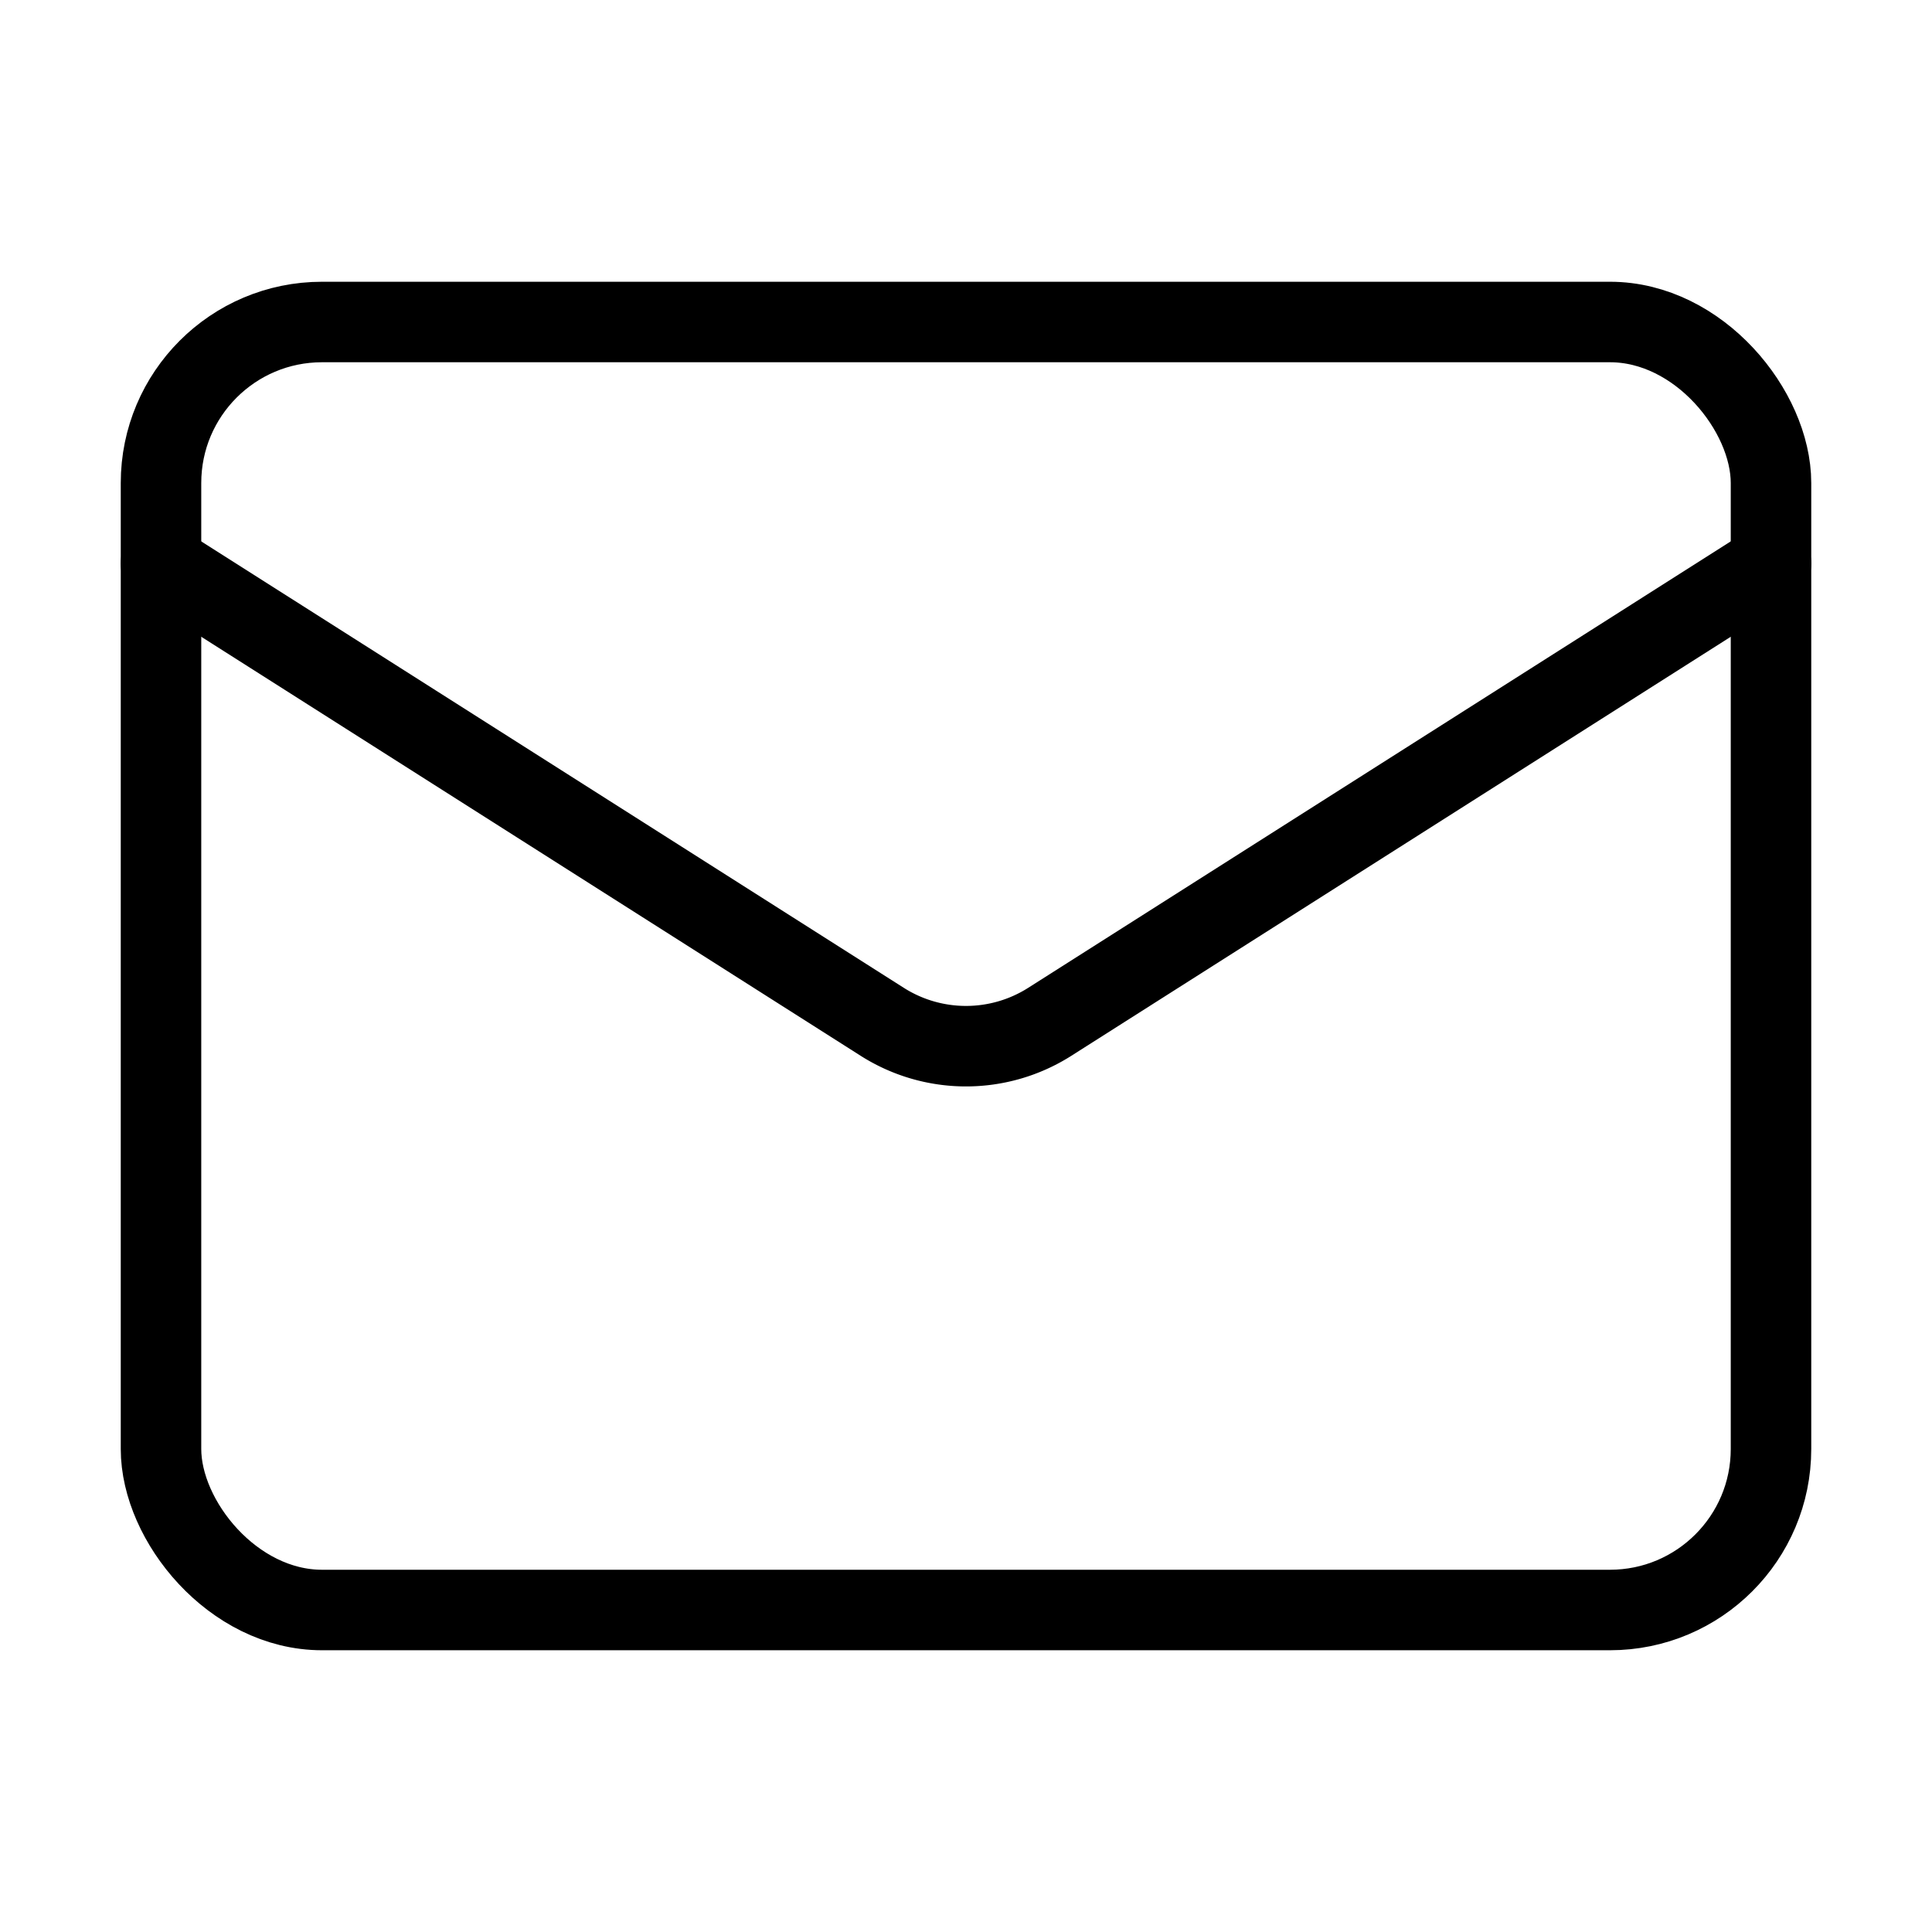
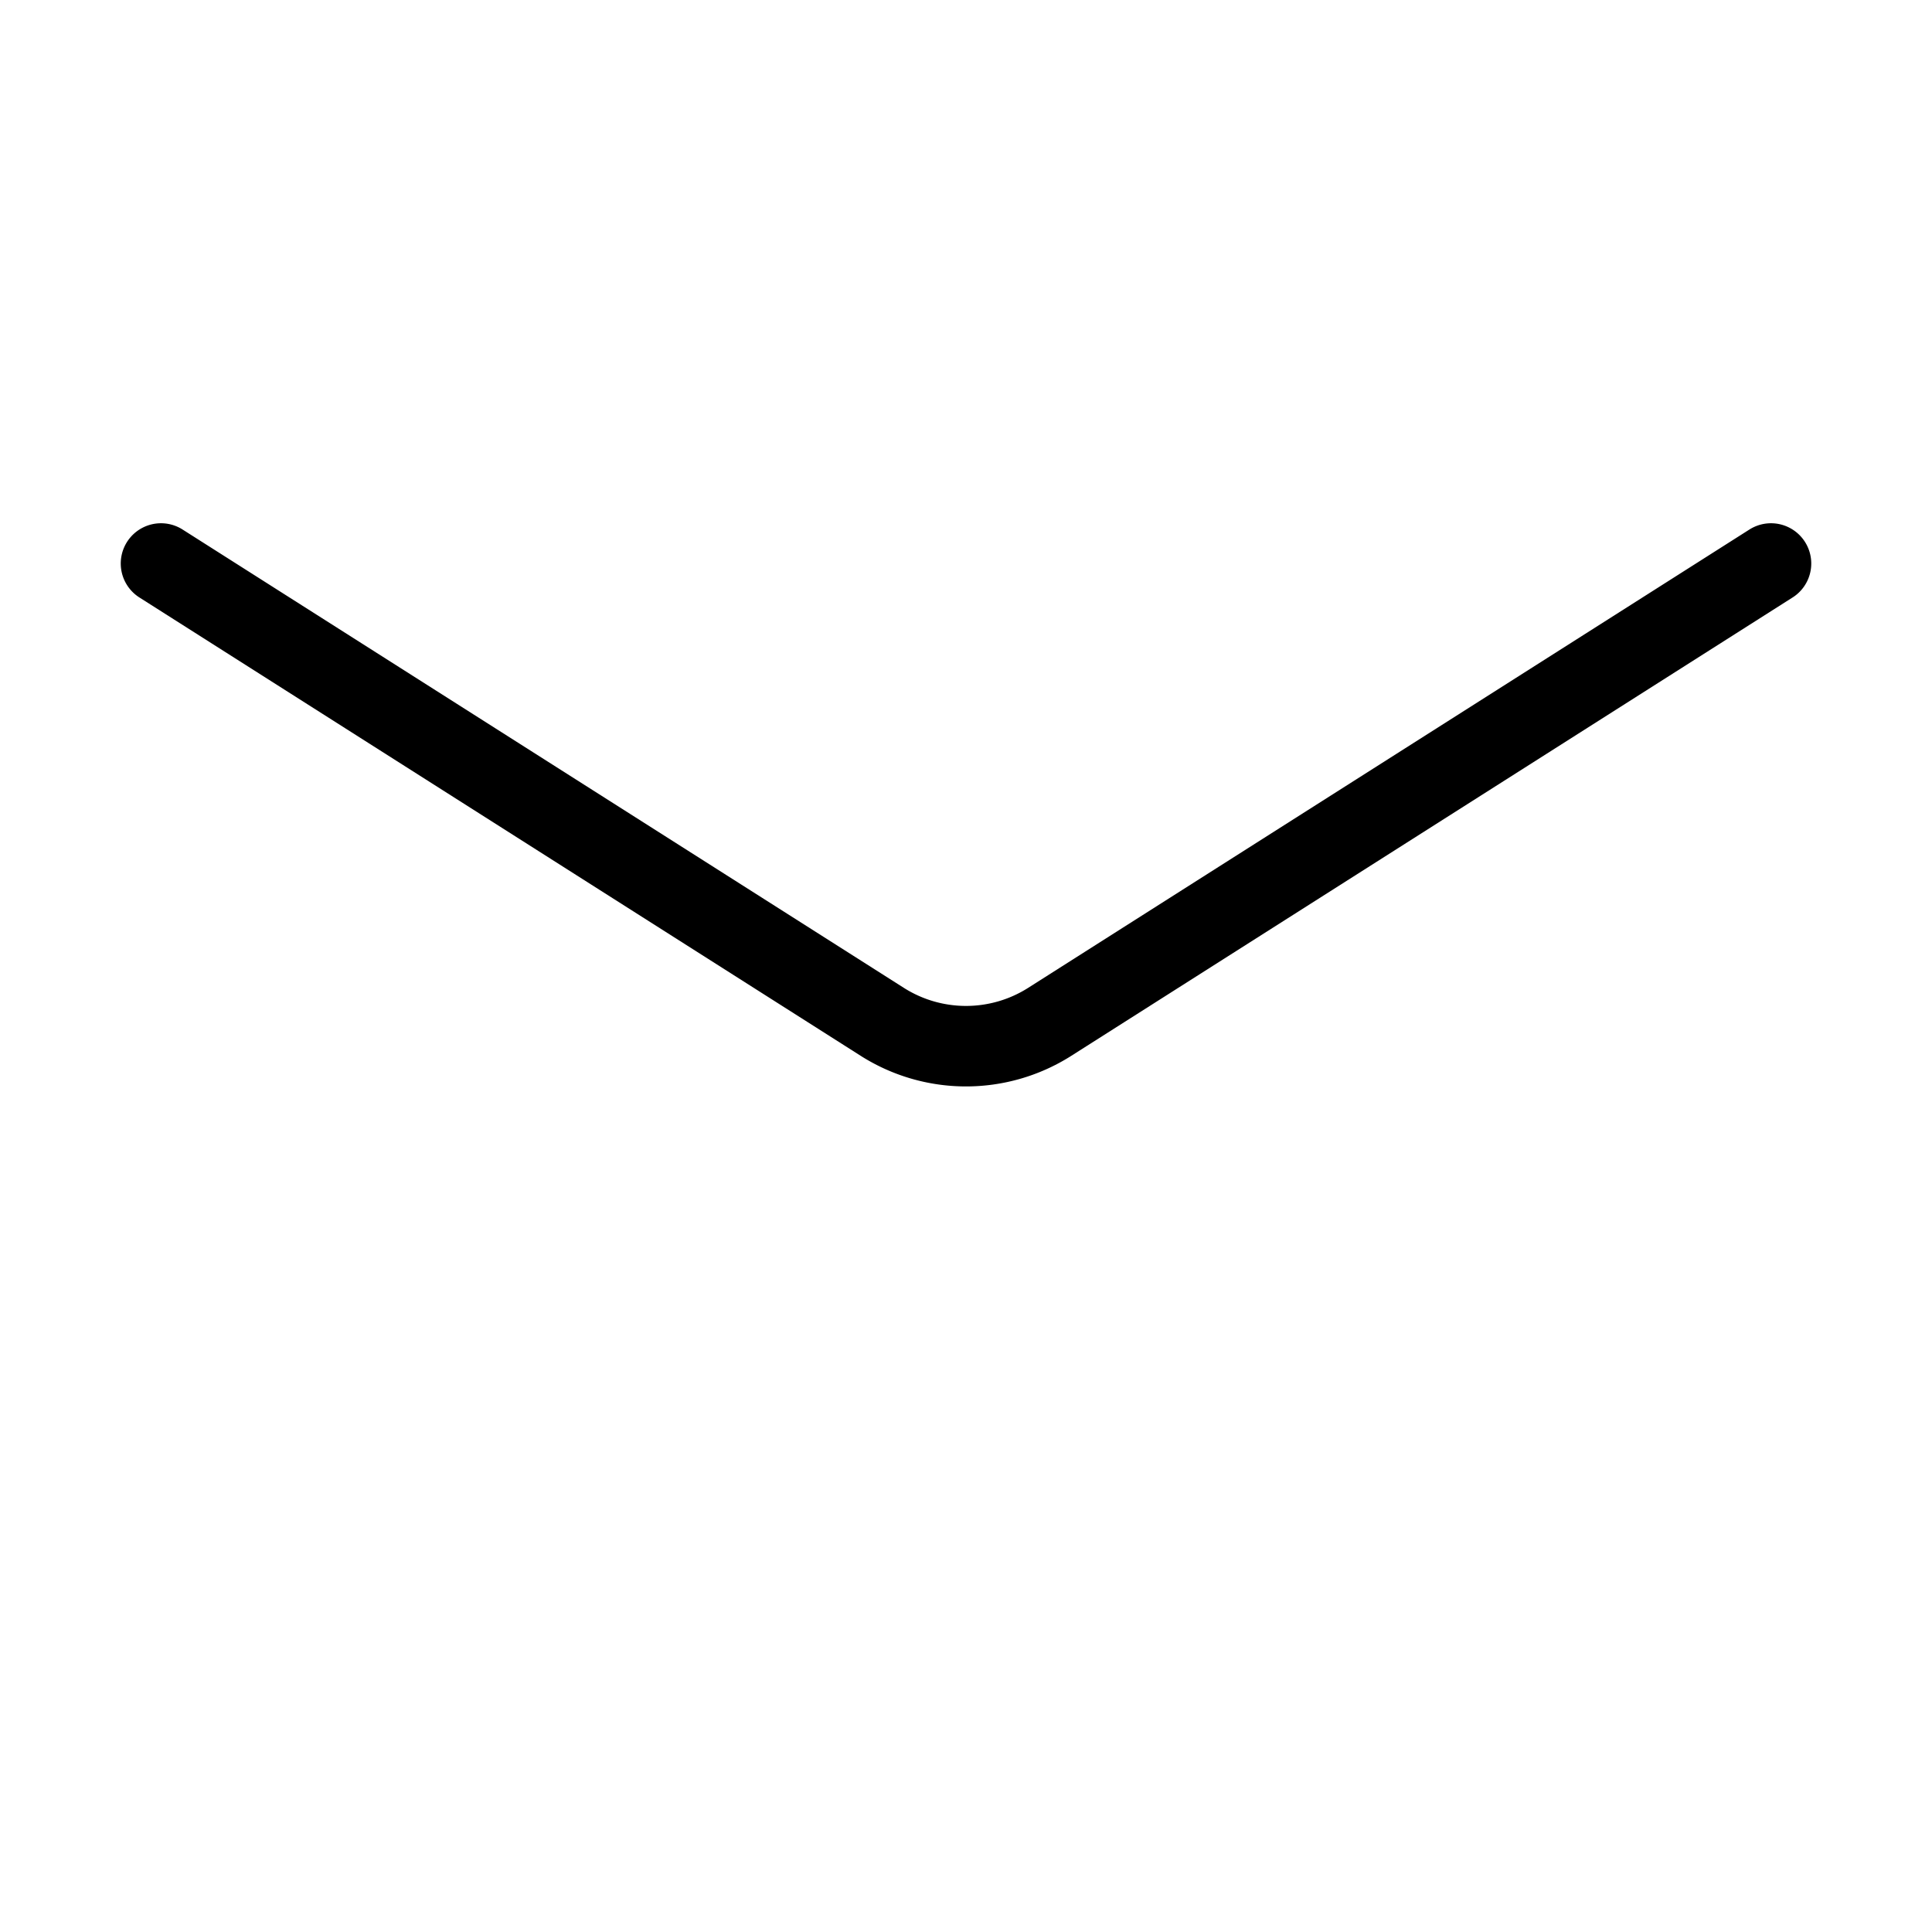
<svg xmlns="http://www.w3.org/2000/svg" width="24px" height="24px" viewBox="0 0 24 24">
  <g fill="none" stroke="currentColor" stroke-linecap="round" stroke-linejoin="round" stroke-width="1">
-     <rect width="20" height="16" x="2" y="4" rx="2" />
    <path d="m22 7l-8.97 5.7a1.94 1.94 0 0 1-2.06 0L2 7" />
  </g>
</svg>